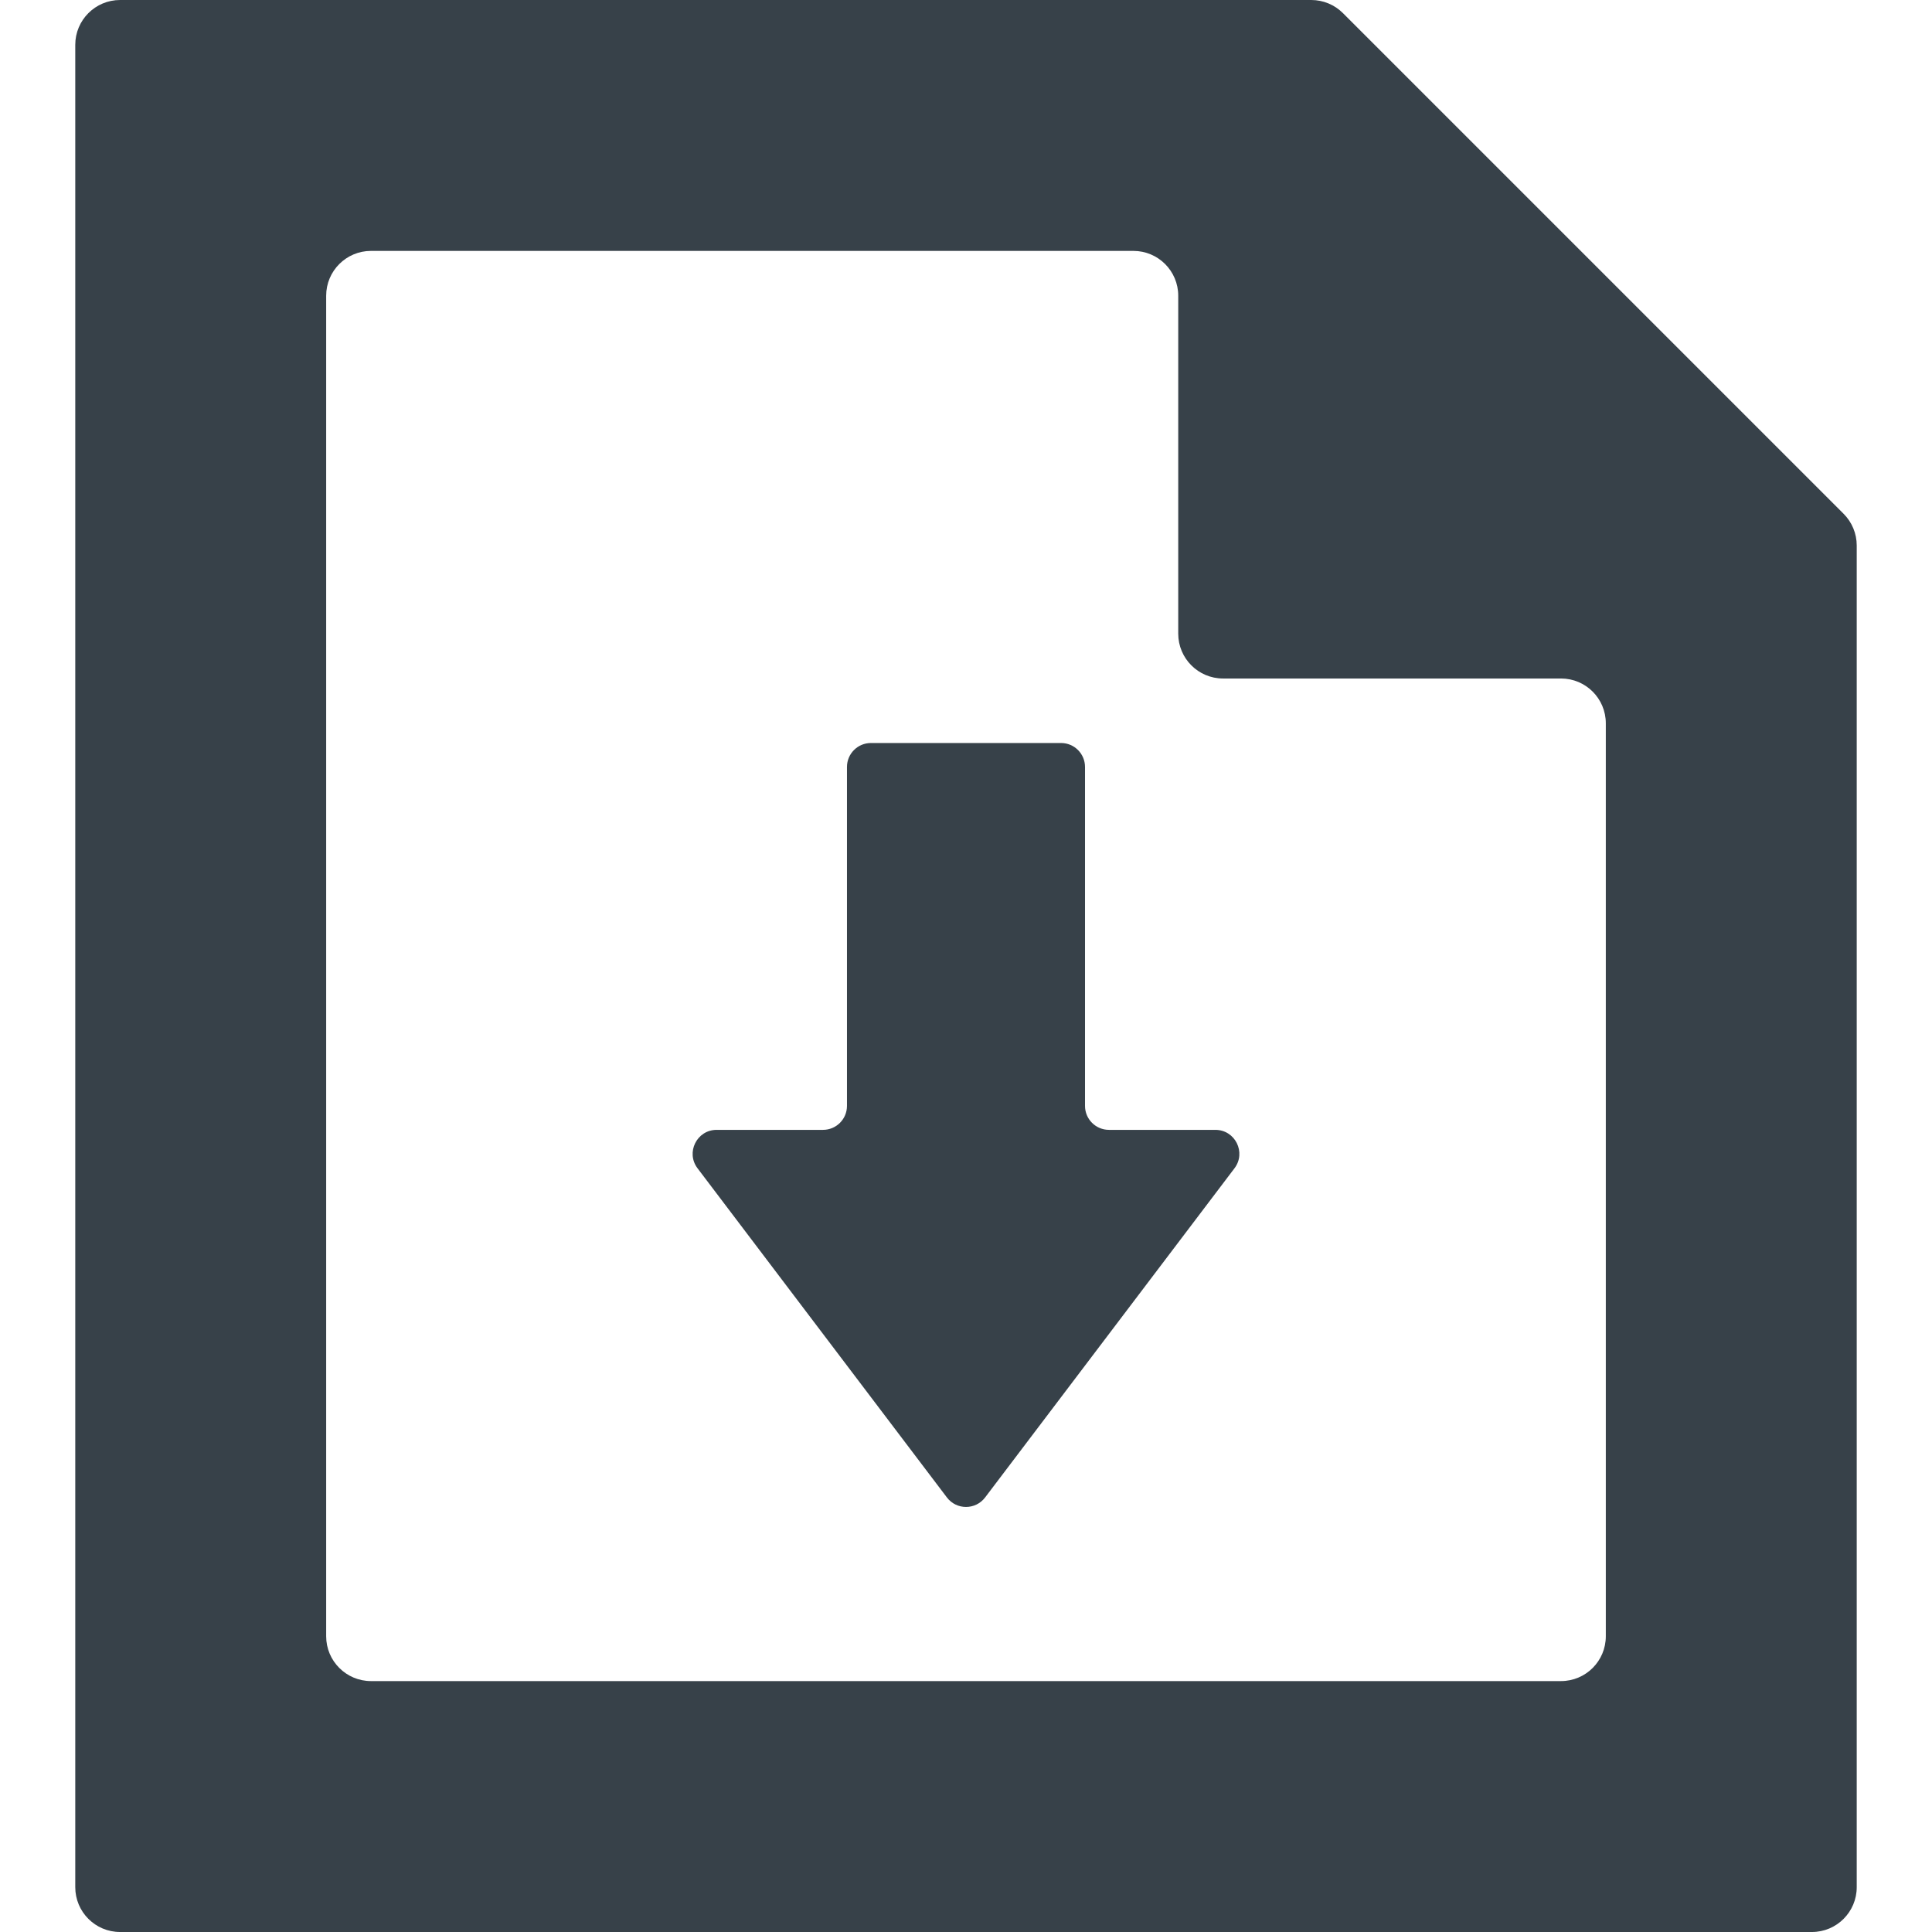
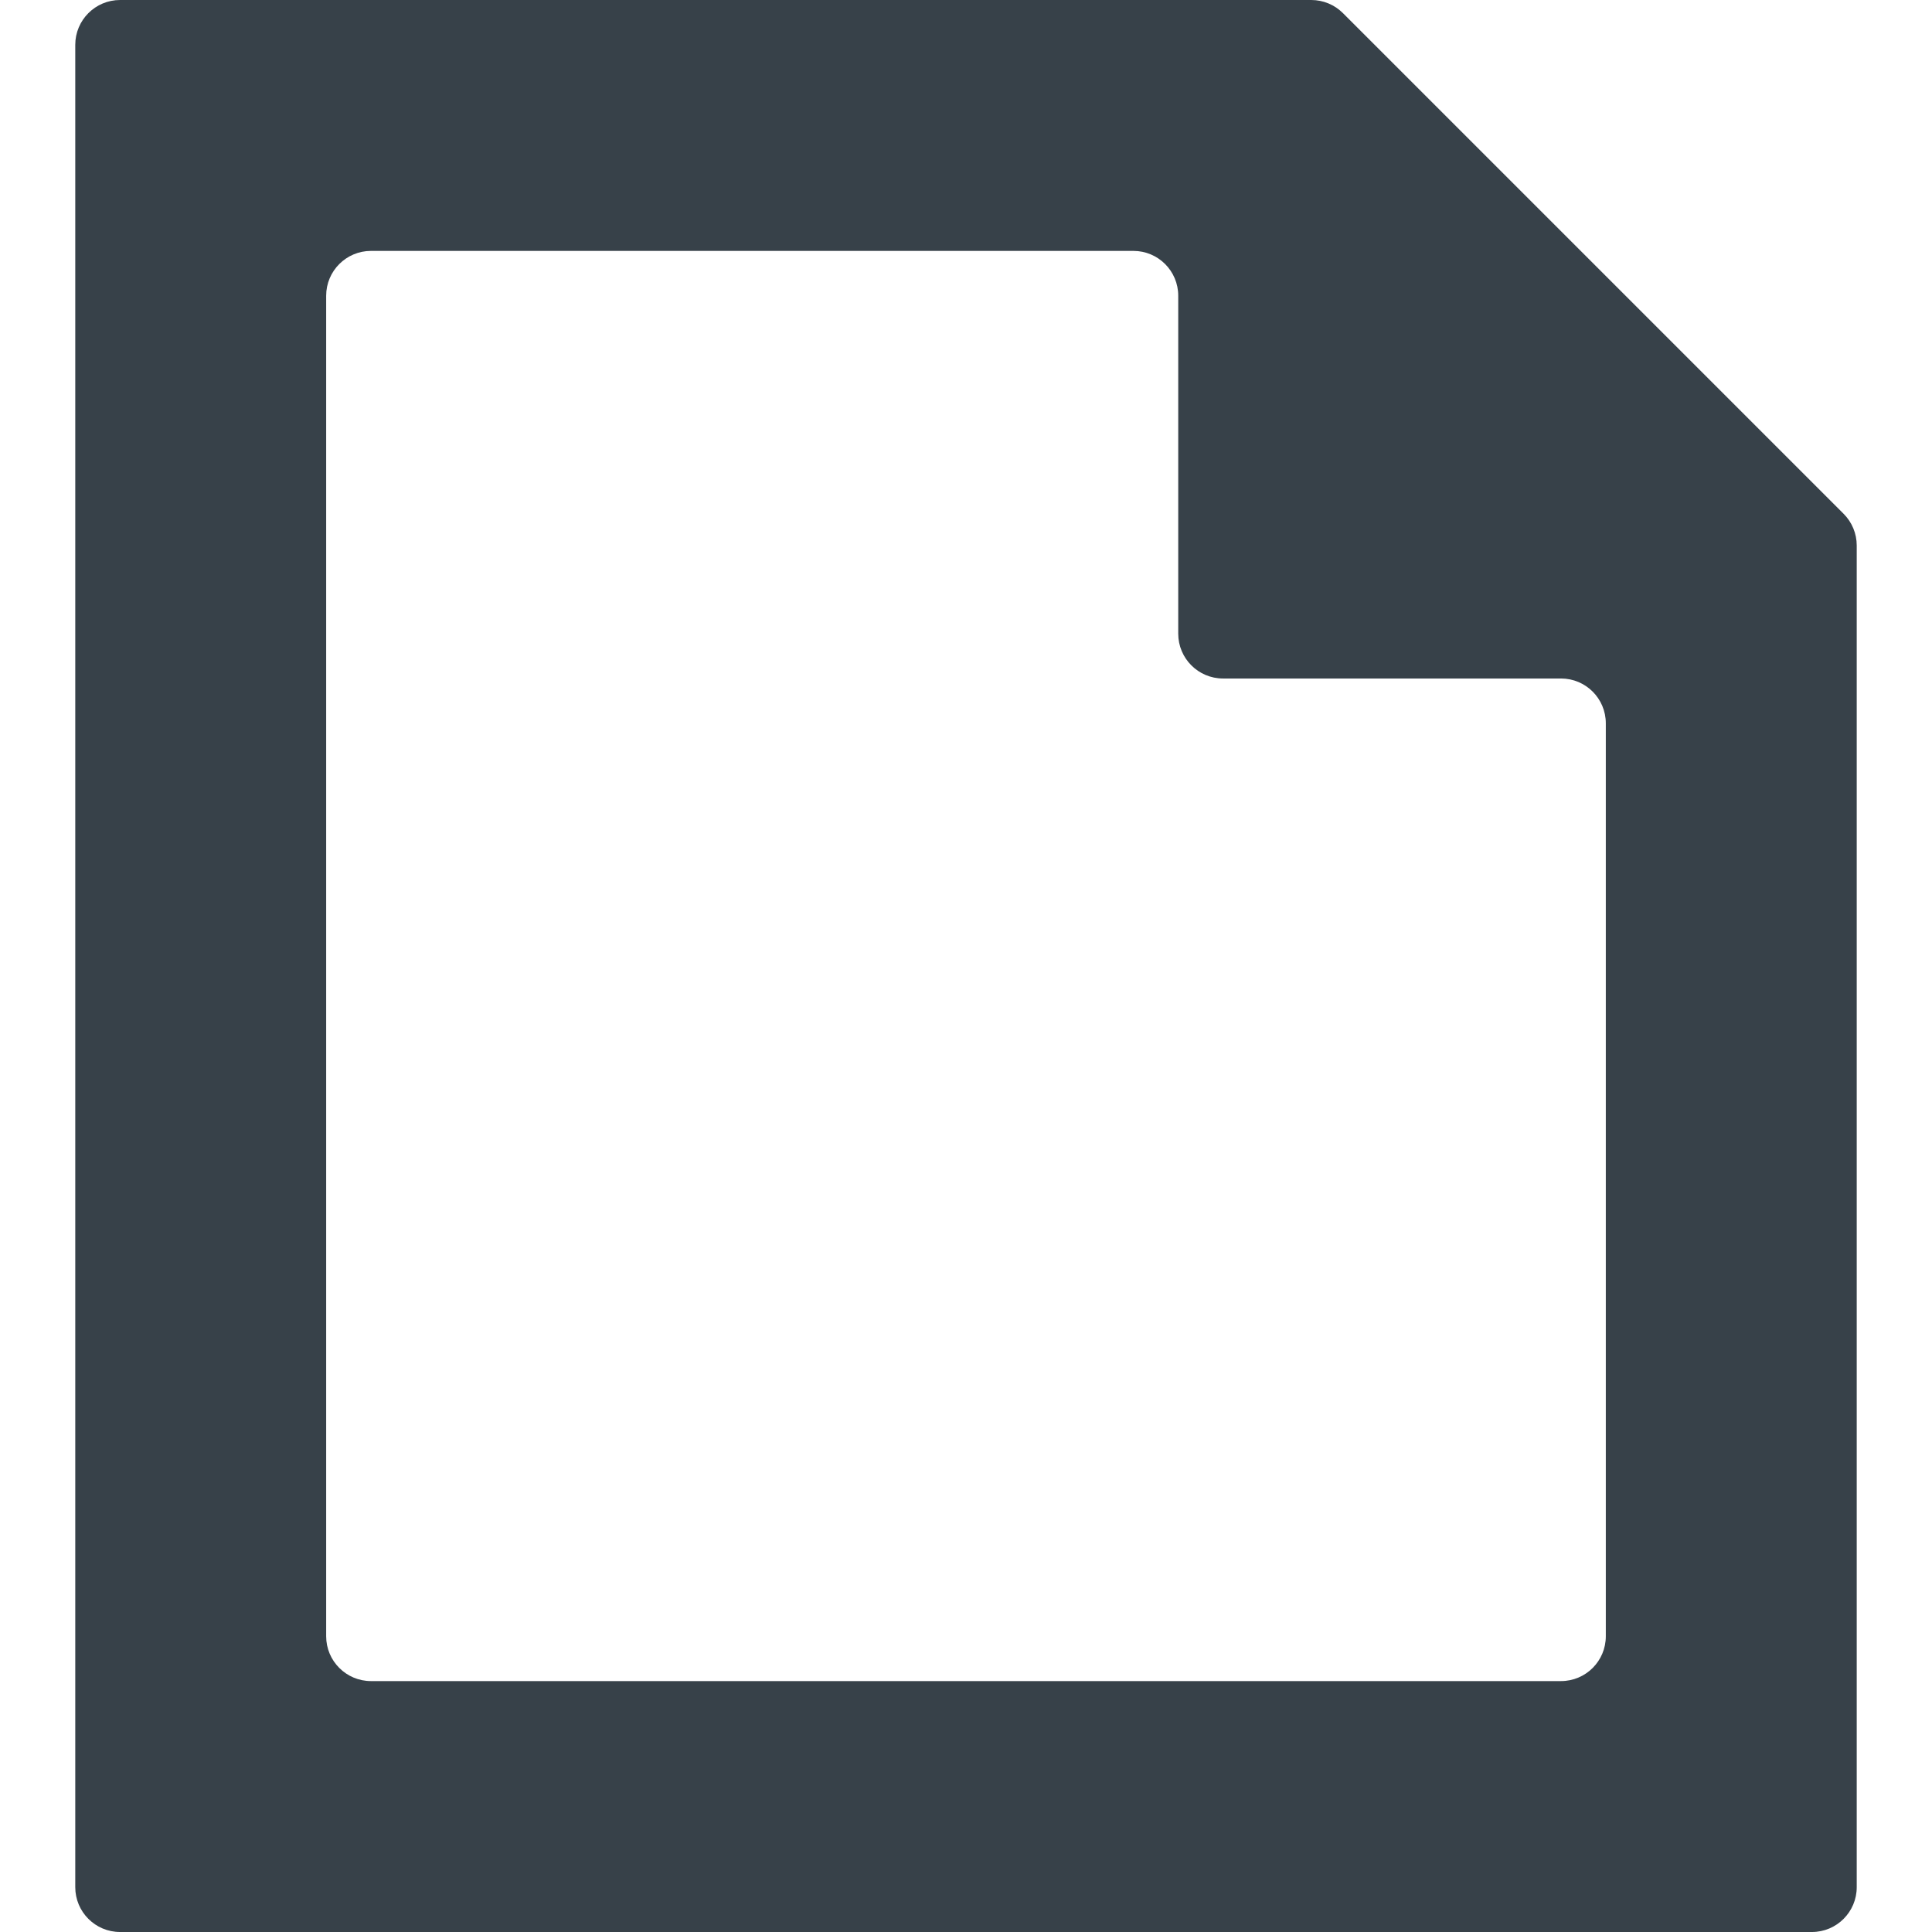
<svg xmlns="http://www.w3.org/2000/svg" version="1.1" id="_x31_0" x="0px" y="0px" viewBox="0 0 512 512" style="enable-background:new 0 0 512 512;" xml:space="preserve">
  <style type="text/css">
	.st0{fill:#374149;}
</style>
  <g>
-     <path class="st0" d="M287.541,293.078v-89.821c0-3.507-2.84-6.351-6.347-6.351h-50.387c-3.508,0-6.351,2.844-6.351,6.351v89.821   c0,3.507-2.844,6.347-6.352,6.347h-28.191c-5.242,0-8.226,6.004-5.058,10.184l66.086,87.234c2.539,3.351,7.582,3.351,10.122,0   l66.086-87.234c3.168-4.18,0.184-10.184-5.062-10.184h-28.191C290.385,299.426,287.541,296.586,287.541,293.078z" />
    <path class="st0" d="M488.572,136.156l-63.015-63.015l-6.649-6.649L355.893,3.477C353.666,1.25,350.646,0,347.494,0H31.826   c-6.562,0-11.879,5.317-11.879,11.875v488.246c0,6.559,5.317,11.879,11.879,11.879h448.347c6.562,0,11.879-5.32,11.879-11.879   V144.554C492.053,141.406,490.798,138.383,488.572,136.156z M324.119,179.809h89.562c6.558,0,11.875,5.316,11.875,11.874v241.946   c0,6.558-5.317,11.875-11.875,11.875H98.318c-6.558,0-11.879-5.317-11.879-11.875V78.367c0-6.558,5.321-11.875,11.879-11.875   h202.046c6.559,0,11.879,5.317,11.879,11.875v89.562C312.244,174.488,317.561,179.809,324.119,179.809z" />
  </g>
</svg>